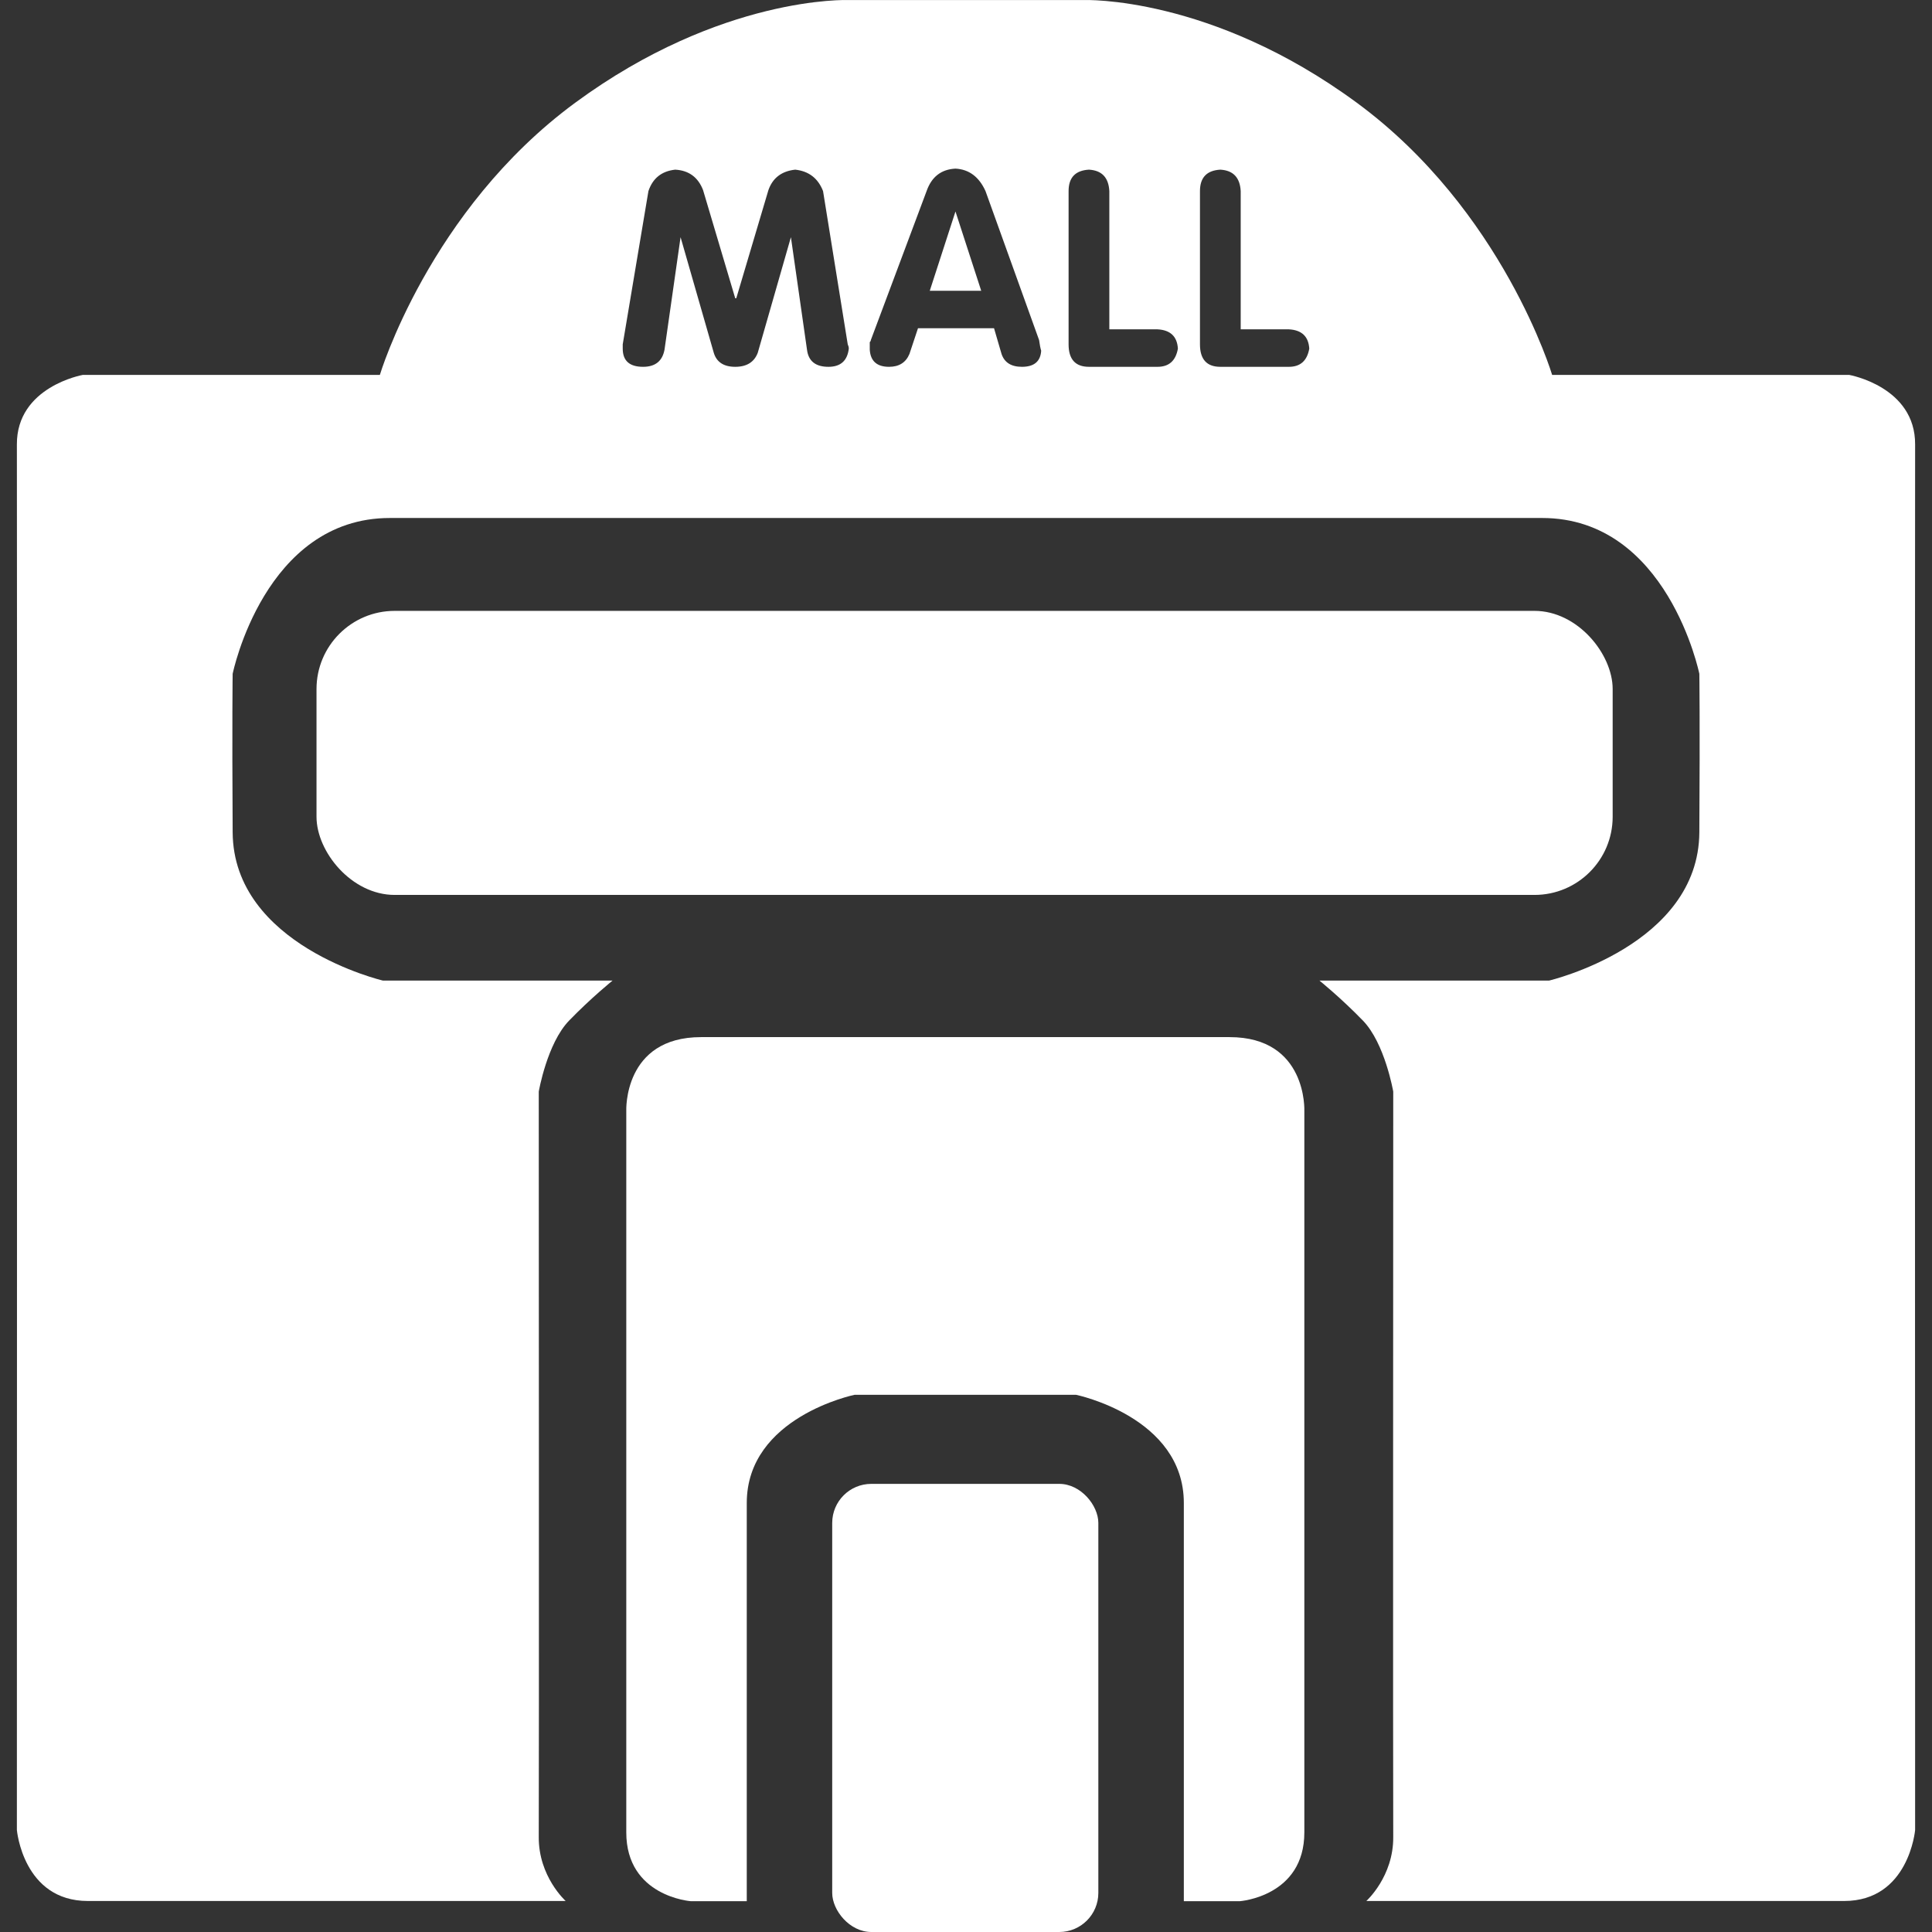
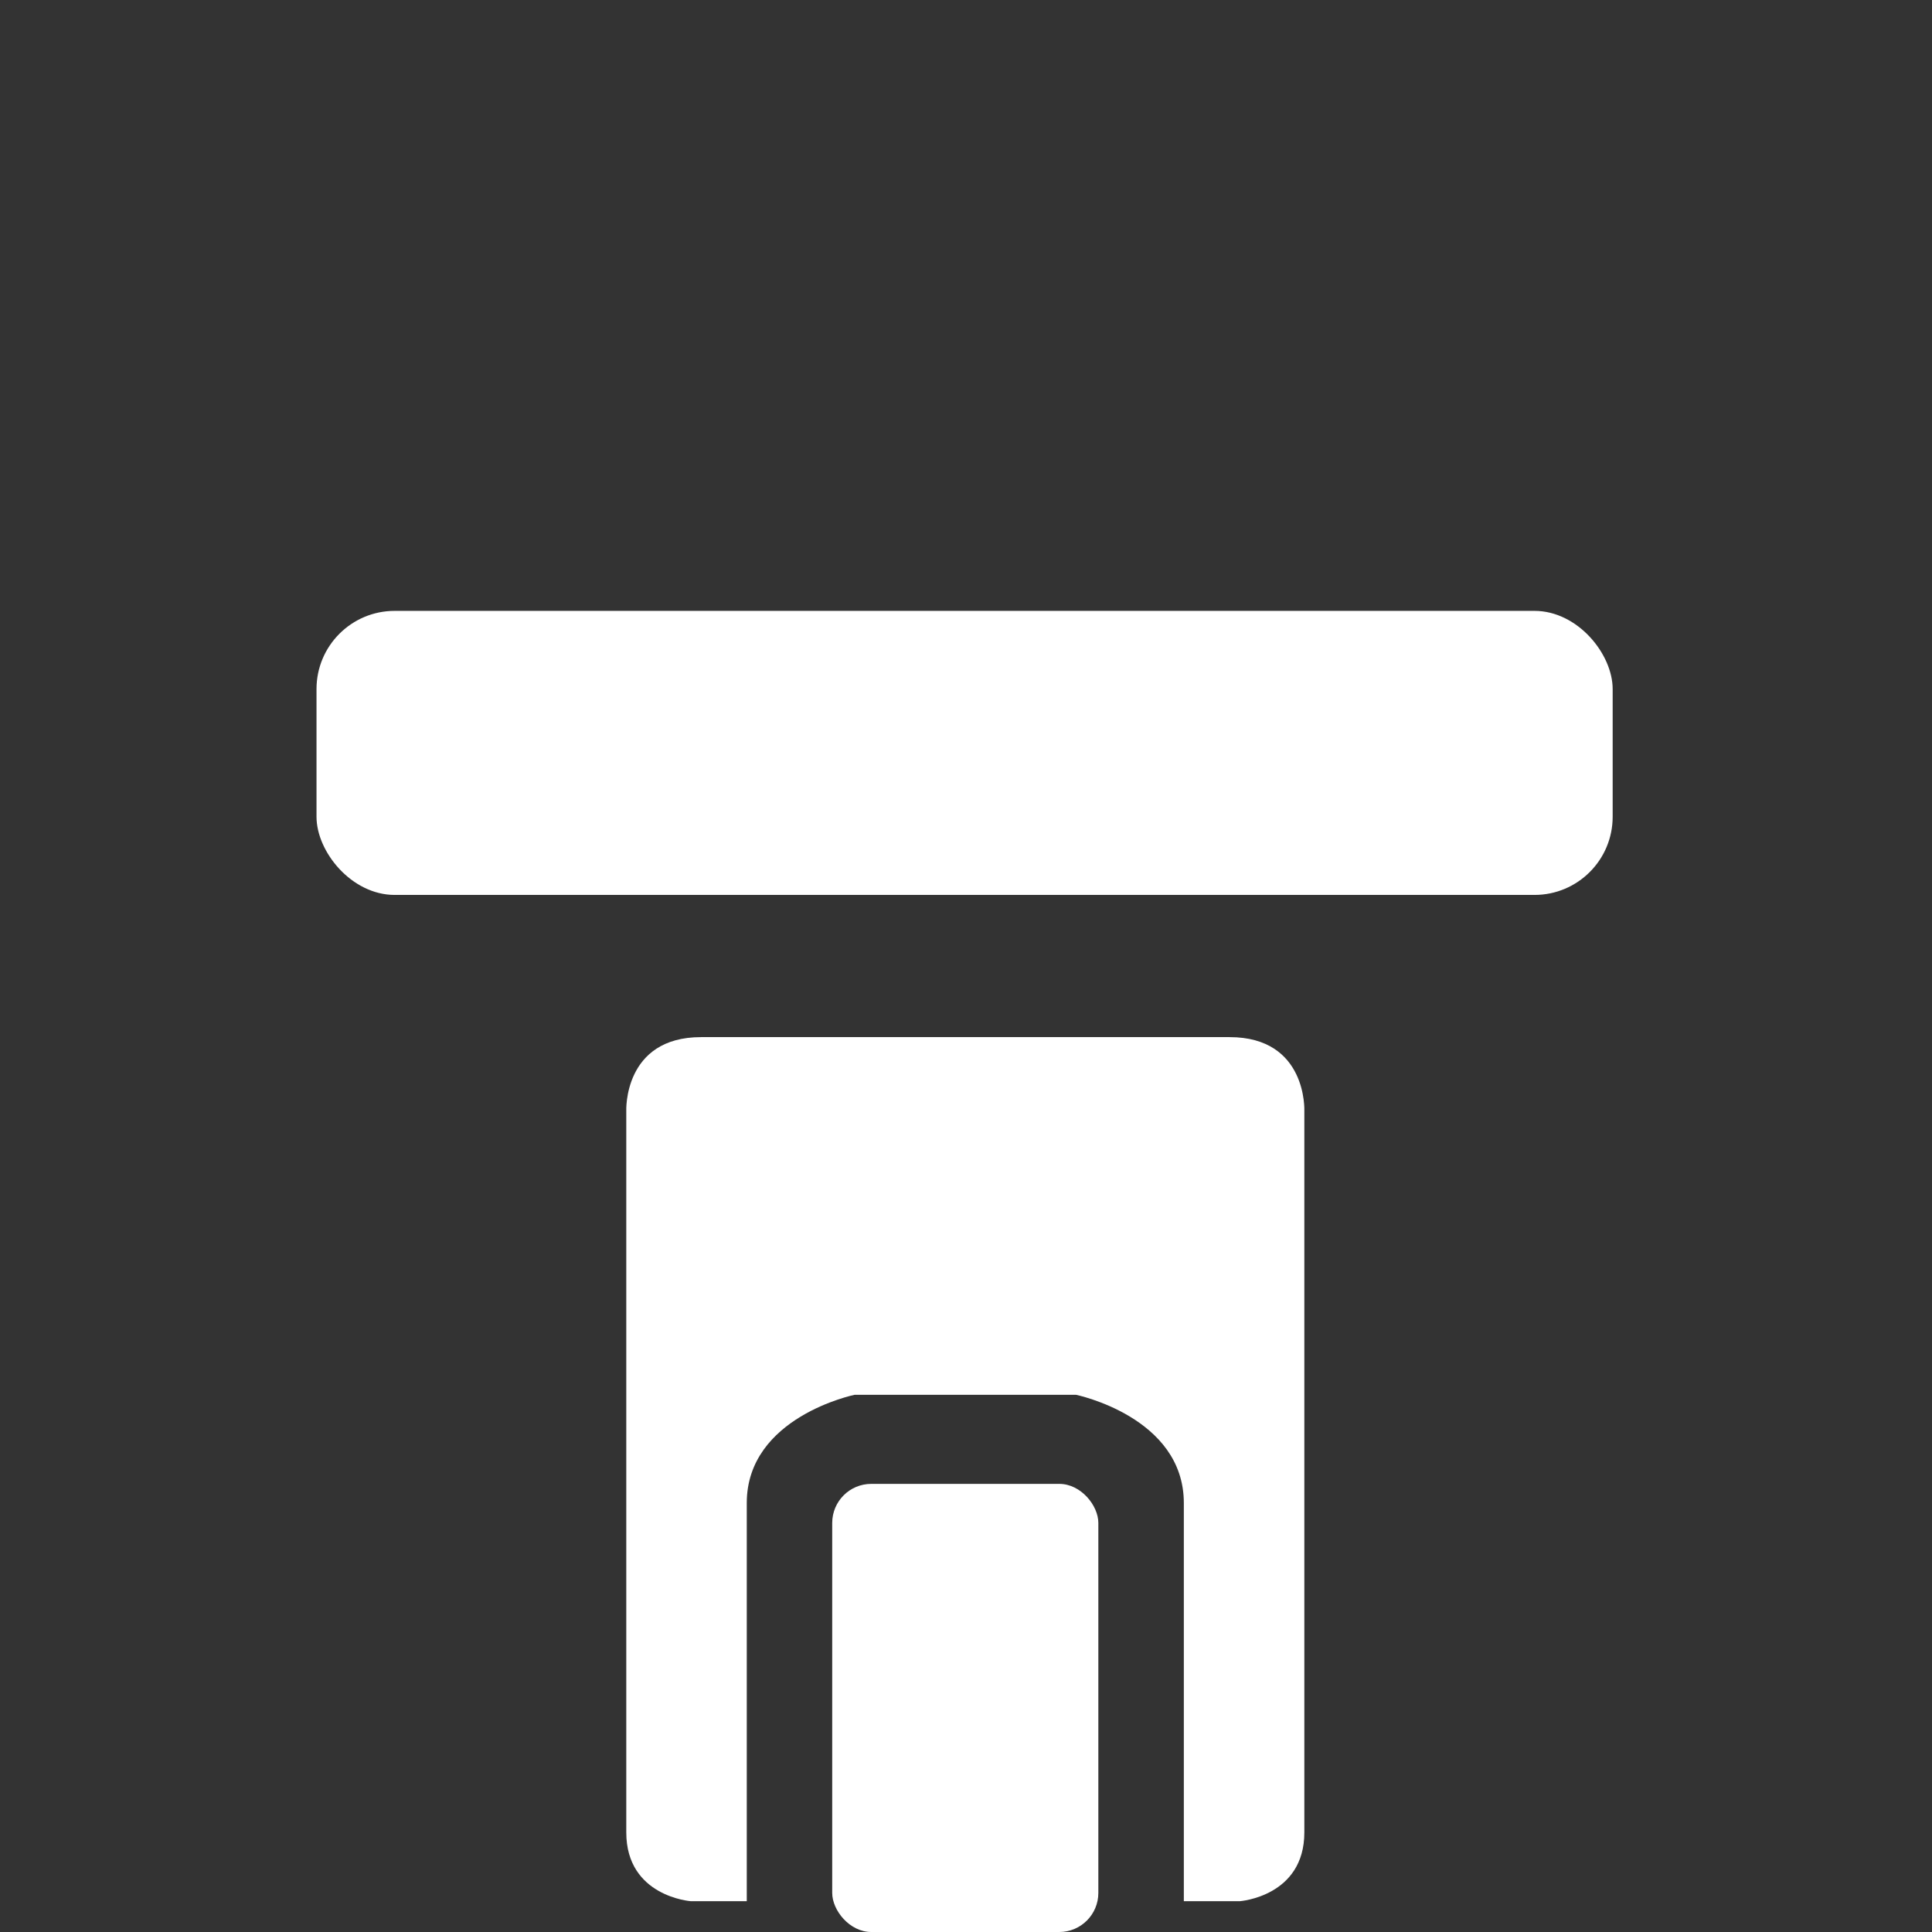
<svg xmlns="http://www.w3.org/2000/svg" width="80" height="80" version="1.1" fill-rule="evenodd" viewBox="0 0 80 80">
  <rect x="0" y="0" width="80" height="80" fill="#333333" stroke="none" />
-   <path fill="#ffffff" d="M15.729 15.525l-12.304 0c0,0 -2.741,0.485 -2.726,2.883 0.014,2.398 0,57.368 0,57.368 0,0 0.256,2.94 2.94,2.94 2.683,0 19.784,0 19.784,0 0,0 -1.128,-1.013 -1.114,-2.654 0.014,-1.642 0,-30.861 0,-30.861 0,0 0.343,-1.999 1.257,-2.941 0.913,-0.942 1.798,-1.656 1.798,-1.656l-9.507 0c0,0 -6.195,-1.456 -6.223,-6.138 -0.029,-4.681 0,-6.565 0,-6.565 0,0 1.313,-6.452 6.509,-6.452 5.196,0 5.174,0 5.174,0l16.283 0 4.8 0 16.283 0c0,0 -0.022,0 5.174,0 5.196,0 6.509,6.452 6.509,6.452 0,0 0.029,1.884 0,6.565 -0.028,4.682 -6.223,6.138 -6.223,6.138l-9.507 0c0,0 0.885,0.714 1.799,1.656 0.913,0.942 1.256,2.941 1.256,2.941 0,0 -0.014,29.219 0,30.861 0.014,1.641 -1.114,2.654 -1.114,2.654 0,0 17.101,0 19.784,0 2.684,0 2.94,-2.94 2.94,-2.94 0,0 -0.014,-54.97 0,-57.368 0.015,-2.398 -2.726,-2.883 -2.726,-2.883l-12.304 0c0,0 -2.034,-6.816 -8.086,-11.269 -6.052,-4.454 -11.305,-4.254 -11.305,-4.254l-2.48 0 -4.8 0 -2.48 0c0,0 -5.253,-0.2 -11.305,4.254 -6.052,4.453 -8.086,11.269 -8.086,11.269zm10.057 -1.267l1.064 -6.345c0.178,-0.532 0.547,-0.827 1.109,-0.888 0.562,0.031 0.947,0.313 1.153,0.845l1.332 4.48 0.044 0 1.331 -4.48c0.178,-0.504 0.547,-0.784 1.109,-0.845 0.562,0.061 0.946,0.356 1.153,0.888l1.022 6.345c0.028,0.059 0.044,0.117 0.044,0.178 -0.059,0.502 -0.341,0.753 -0.843,0.753 -0.534,0 -0.829,-0.236 -0.888,-0.709l-0.666 -4.659 -1.374 4.791c-0.148,0.384 -0.458,0.577 -0.932,0.577 -0.473,0 -0.77,-0.193 -0.887,-0.577l-1.376 -4.791 -0.665 4.659c-0.089,0.473 -0.384,0.709 -0.888,0.709 -0.562,0 -0.842,-0.251 -0.842,-0.753 0,-0.061 0,-0.119 0,-0.178zm10.274 -0.178l2.308 -6.167c0.206,-0.59 0.605,-0.901 1.196,-0.931 0.562,0.03 0.977,0.341 1.244,0.931l2.218 6.167c0.028,0.207 0.059,0.356 0.087,0.443 -0.028,0.445 -0.295,0.666 -0.797,0.666 -0.445,0 -0.725,-0.178 -0.844,-0.532l-0.311 -1.065 -3.149 0 -0.354 1.065c-0.148,0.354 -0.43,0.532 -0.844,0.532 -0.502,0 -0.769,-0.236 -0.799,-0.709 0,-0.059 0,-0.163 0,-0.311 0.03,-0.03 0.045,-0.058 0.045,-0.089zm3.504 -5.323l-1.064 3.283 2.13 0 -1.066 -3.283zm4.684 5.501l0 -6.345c0,-0.562 0.282,-0.857 0.844,-0.888 0.533,0.031 0.813,0.326 0.843,0.888l0 5.724 1.997 0c0.532,0.029 0.812,0.296 0.842,0.799 -0.089,0.502 -0.369,0.753 -0.842,0.753l-2.84 0c-0.562,0 -0.844,-0.31 -0.844,-0.931zm5.44 0l0 -6.345c0,-0.562 0.282,-0.857 0.844,-0.888 0.532,0.031 0.812,0.326 0.843,0.888l0 5.724 1.997 0c0.531,0.029 0.811,0.296 0.842,0.799 -0.089,0.502 -0.369,0.753 -0.842,0.753l-2.84 0c-0.562,0 -0.844,-0.31 -0.844,-0.931z" />
  <rect fill="#ffffff" x="13.106" y="25.295" width="53.671" height="11.762" rx="3.237" ry="3.237" />
  <rect fill="#ffffff" x="34.46" y="61.444" width="11.02" height="18.556" rx="1.618" ry="1.618" />
  <path fill="#ffffff" d="M41.614 57.755l-3.285 0 -2.939 0c0,0 -4.468,0.913 -4.468,4.482 0,3.569 0,3.569 0,3.569l0 12.918 -2.32 0c0,0 -2.669,-0.193 -2.669,-2.848 0,-2.655 0,-29.876 0,-29.876 0,0 -0.129,-3.055 3.097,-3.055l5.696 0 0.009 0 0.028 0 0.046 0 0.063 0 0.014 0 0.066 0 0.097 0 0.112 0 0.065 0 0.063 0 0.143 0 0.137 0 0.019 0 0.171 0 0.155 0 0.029 0 0.197 0 0.12 0 0.089 0 0.221 0 0.036 0 0.195 0 0.152 0 0.091 0 0.253 0 0.003 0 0.259 0 0.087 0 0.184 0 0.161 0 0.119 0 0.223 0 0.065 0 0.275 0 0.021 0 0.303 0 0.014 0 0.295 0 0.039 0 0.276 0 0.054 0 0.267 0 0.059 0 0.267 0 0.053 0 0.277 0 0.039 0 0.295 0 0.014 0 0.302 0 0.021 0 0.275 0 0.066 0 0.222 0 0.12 0 0.16 0 0.185 0 0.087 0 0.258 0 0.004 0 0.253 0 0.09 0 0.152 0 0.195 0 0.037 0 0.221 0 0.089 0 0.12 0 0.196 0 0.03 0 0.154 0 0.171 0 0.019 0 0.138 0 0.143 0 0.062 0 0.065 0 0.113 0 0.096 0 0.067 0 0.013 0 0.064 0 0.045 0 0.029 0 0.009 0 5.696 0c3.226,0 3.097,3.055 3.097,3.055 0,0 0,27.221 0,29.876 0,2.655 -2.67,2.848 -2.67,2.848l-2.32 0 0 -12.918c0,0 0,0 0,-3.569 0,-3.569 -4.468,-4.482 -4.468,-4.482l-2.938 0z" />
</svg>